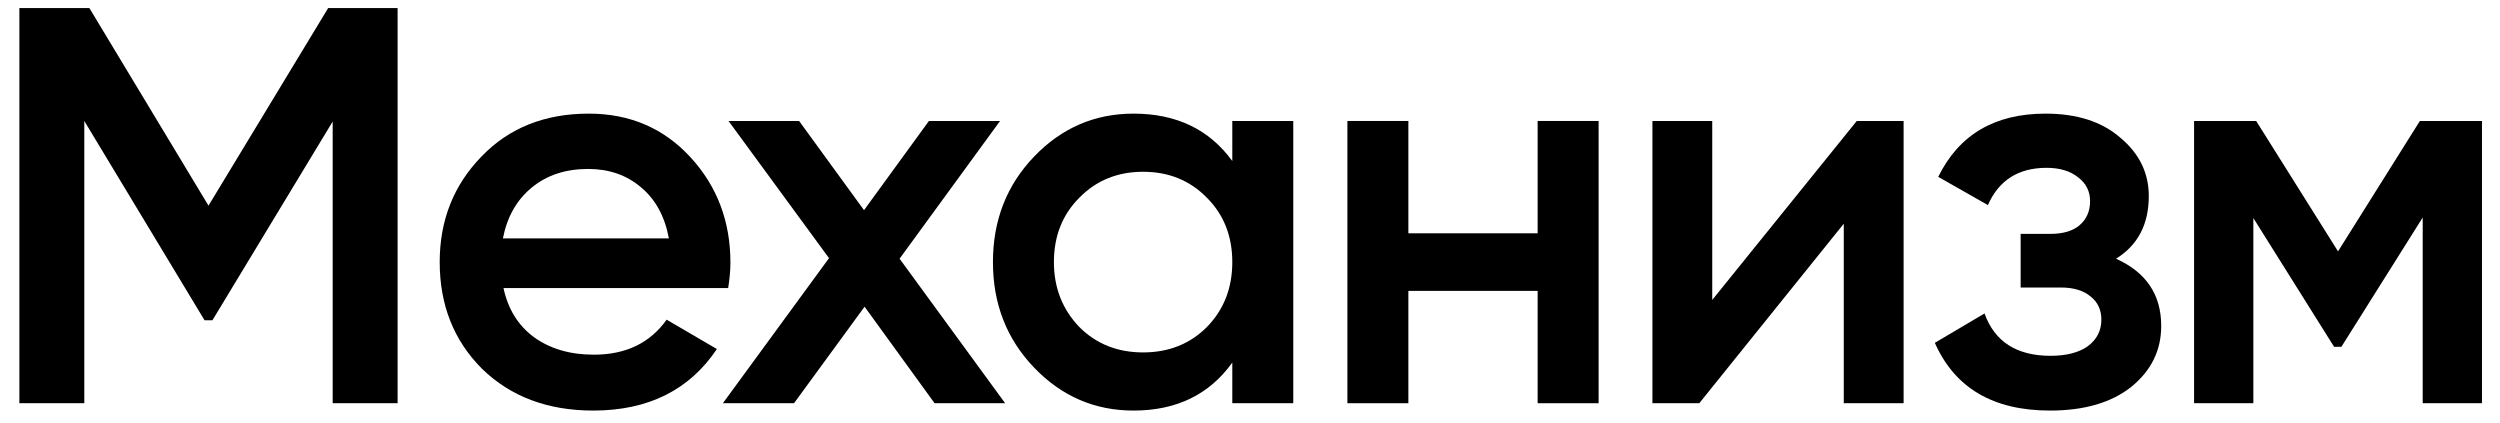
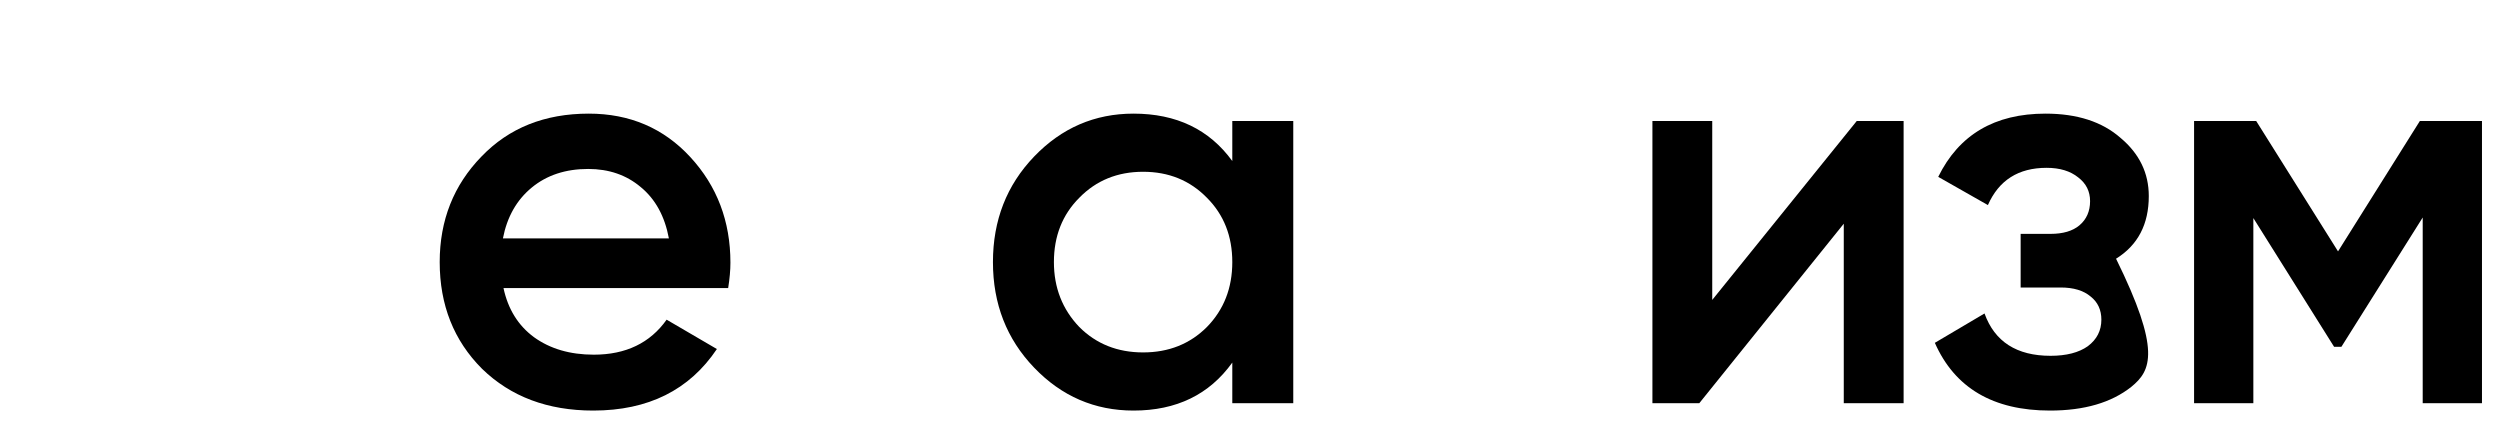
<svg xmlns="http://www.w3.org/2000/svg" width="124" height="21" viewBox="0 0 124 21" fill="none">
-   <path d="M16.277 0.4H19.721V20H16.501V6.028L10.537 15.884H10.145L4.181 6V20H0.961V0.4H4.433L10.341 10.2L16.277 0.4Z" fill="black" />
  <path d="M36.117 14.288H24.973C25.197 15.333 25.701 16.145 26.485 16.724C27.288 17.303 28.277 17.592 29.453 17.592C31.04 17.592 32.244 17.013 33.065 15.856L35.557 17.312C34.194 19.347 32.15 20.364 29.425 20.364C27.166 20.364 25.328 19.673 23.909 18.292C22.509 16.892 21.809 15.128 21.809 13C21.809 10.928 22.5 9.183 23.881 7.764C25.244 6.345 27.017 5.636 29.201 5.636C31.236 5.636 32.916 6.355 34.241 7.792C35.566 9.229 36.229 10.975 36.229 13.028C36.229 13.401 36.192 13.821 36.117 14.288ZM24.945 11.824H33.177C32.972 10.723 32.505 9.873 31.777 9.276C31.068 8.679 30.2 8.38 29.173 8.38C28.053 8.38 27.12 8.688 26.373 9.304C25.626 9.92 25.15 10.76 24.945 11.824Z" fill="black" />
-   <path d="M44.619 12.832L49.855 20H46.355L42.883 15.212L39.383 20H35.855L41.119 12.804L36.135 6H39.635L42.855 10.424L46.075 6H49.603L44.619 12.832Z" fill="black" />
  <path d="M61.122 7.988V6H64.146V20H61.122V17.984C59.983 19.571 58.35 20.364 56.222 20.364C54.299 20.364 52.657 19.655 51.294 18.236C49.931 16.817 49.25 15.072 49.25 13C49.25 10.928 49.931 9.183 51.294 7.764C52.657 6.345 54.299 5.636 56.222 5.636C58.35 5.636 59.983 6.42 61.122 7.988ZM53.534 16.22C54.374 17.06 55.429 17.48 56.698 17.48C57.967 17.48 59.022 17.06 59.862 16.22C60.702 15.361 61.122 14.288 61.122 13C61.122 11.712 60.702 10.648 59.862 9.808C59.022 8.949 57.967 8.52 56.698 8.52C55.429 8.52 54.374 8.949 53.534 9.808C52.694 10.648 52.274 11.712 52.274 13C52.274 14.269 52.694 15.343 53.534 16.22Z" fill="black" />
-   <path d="M76.267 11.572V6H79.291V20H76.267V14.428H69.855V20H66.831V6H69.855V11.572H76.267Z" fill="black" />
  <path d="M84.927 14.876L92.096 6H94.419V20H91.451V11.096L84.284 20H81.96V6H84.927V14.876Z" fill="black" />
-   <path d="M104.956 12.832C106.45 13.504 107.196 14.615 107.196 16.164C107.196 17.377 106.702 18.385 105.712 19.188C104.723 19.972 103.379 20.364 101.68 20.364C98.862 20.364 96.957 19.244 95.968 17.004L98.432 15.548C98.936 16.948 100.028 17.648 101.708 17.648C102.492 17.648 103.108 17.489 103.556 17.172C104.004 16.836 104.228 16.397 104.228 15.856C104.228 15.371 104.051 14.988 103.696 14.708C103.342 14.409 102.847 14.26 102.212 14.26H100.224V11.6H101.708C102.324 11.6 102.8 11.46 103.136 11.18C103.491 10.881 103.668 10.48 103.668 9.976C103.668 9.491 103.472 9.099 103.08 8.8C102.688 8.483 102.166 8.324 101.512 8.324C100.112 8.324 99.142 8.94 98.6 10.172L96.136 8.772C97.163 6.681 98.936 5.636 101.456 5.636C103.024 5.636 104.266 6.037 105.18 6.84C106.114 7.624 106.58 8.585 106.58 9.724C106.58 11.124 106.039 12.16 104.956 12.832Z" fill="black" />
+   <path d="M104.956 12.832C107.196 17.377 106.702 18.385 105.712 19.188C104.723 19.972 103.379 20.364 101.68 20.364C98.862 20.364 96.957 19.244 95.968 17.004L98.432 15.548C98.936 16.948 100.028 17.648 101.708 17.648C102.492 17.648 103.108 17.489 103.556 17.172C104.004 16.836 104.228 16.397 104.228 15.856C104.228 15.371 104.051 14.988 103.696 14.708C103.342 14.409 102.847 14.26 102.212 14.26H100.224V11.6H101.708C102.324 11.6 102.8 11.46 103.136 11.18C103.491 10.881 103.668 10.48 103.668 9.976C103.668 9.491 103.472 9.099 103.08 8.8C102.688 8.483 102.166 8.324 101.512 8.324C100.112 8.324 99.142 8.94 98.6 10.172L96.136 8.772C97.163 6.681 98.936 5.636 101.456 5.636C103.024 5.636 104.266 6.037 105.18 6.84C106.114 7.624 106.58 8.585 106.58 9.724C106.58 11.124 106.039 12.16 104.956 12.832Z" fill="black" />
  <path d="M120.026 6H123.106V20H120.166V10.788L116.134 17.2H115.77L111.766 10.816V20H108.826V6H111.906L115.966 12.468L120.026 6Z" fill="black" />
</svg>